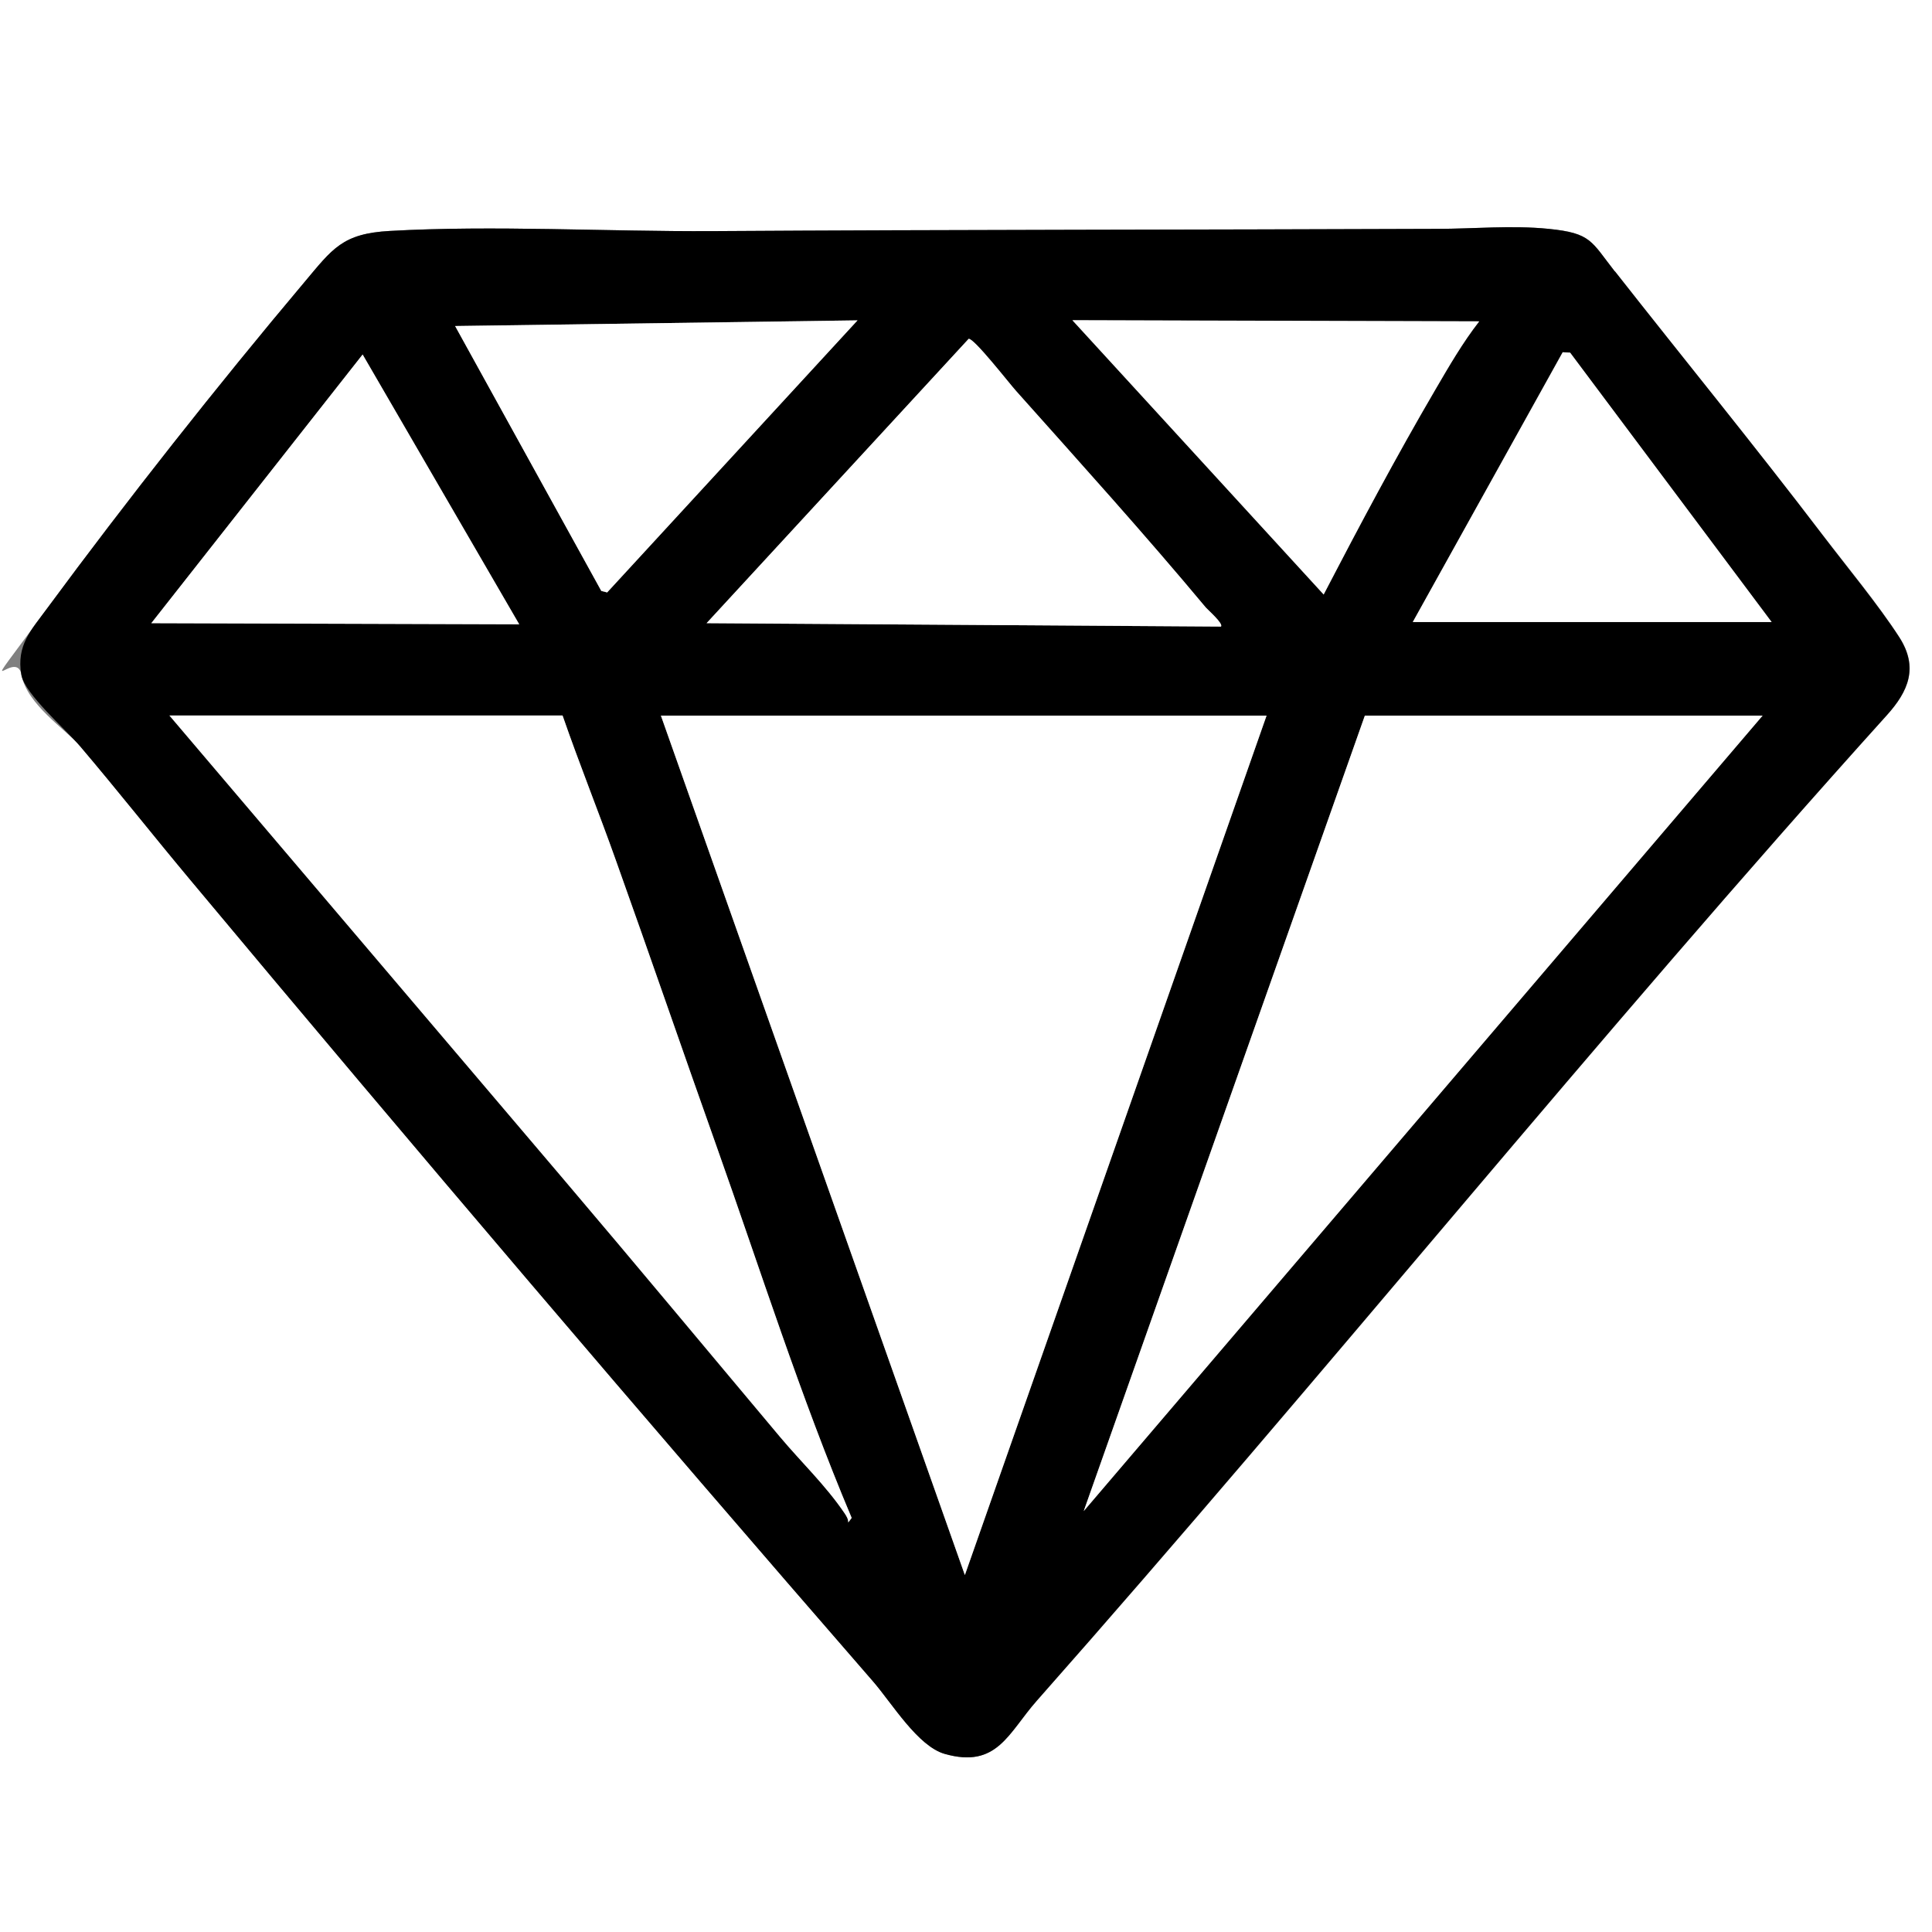
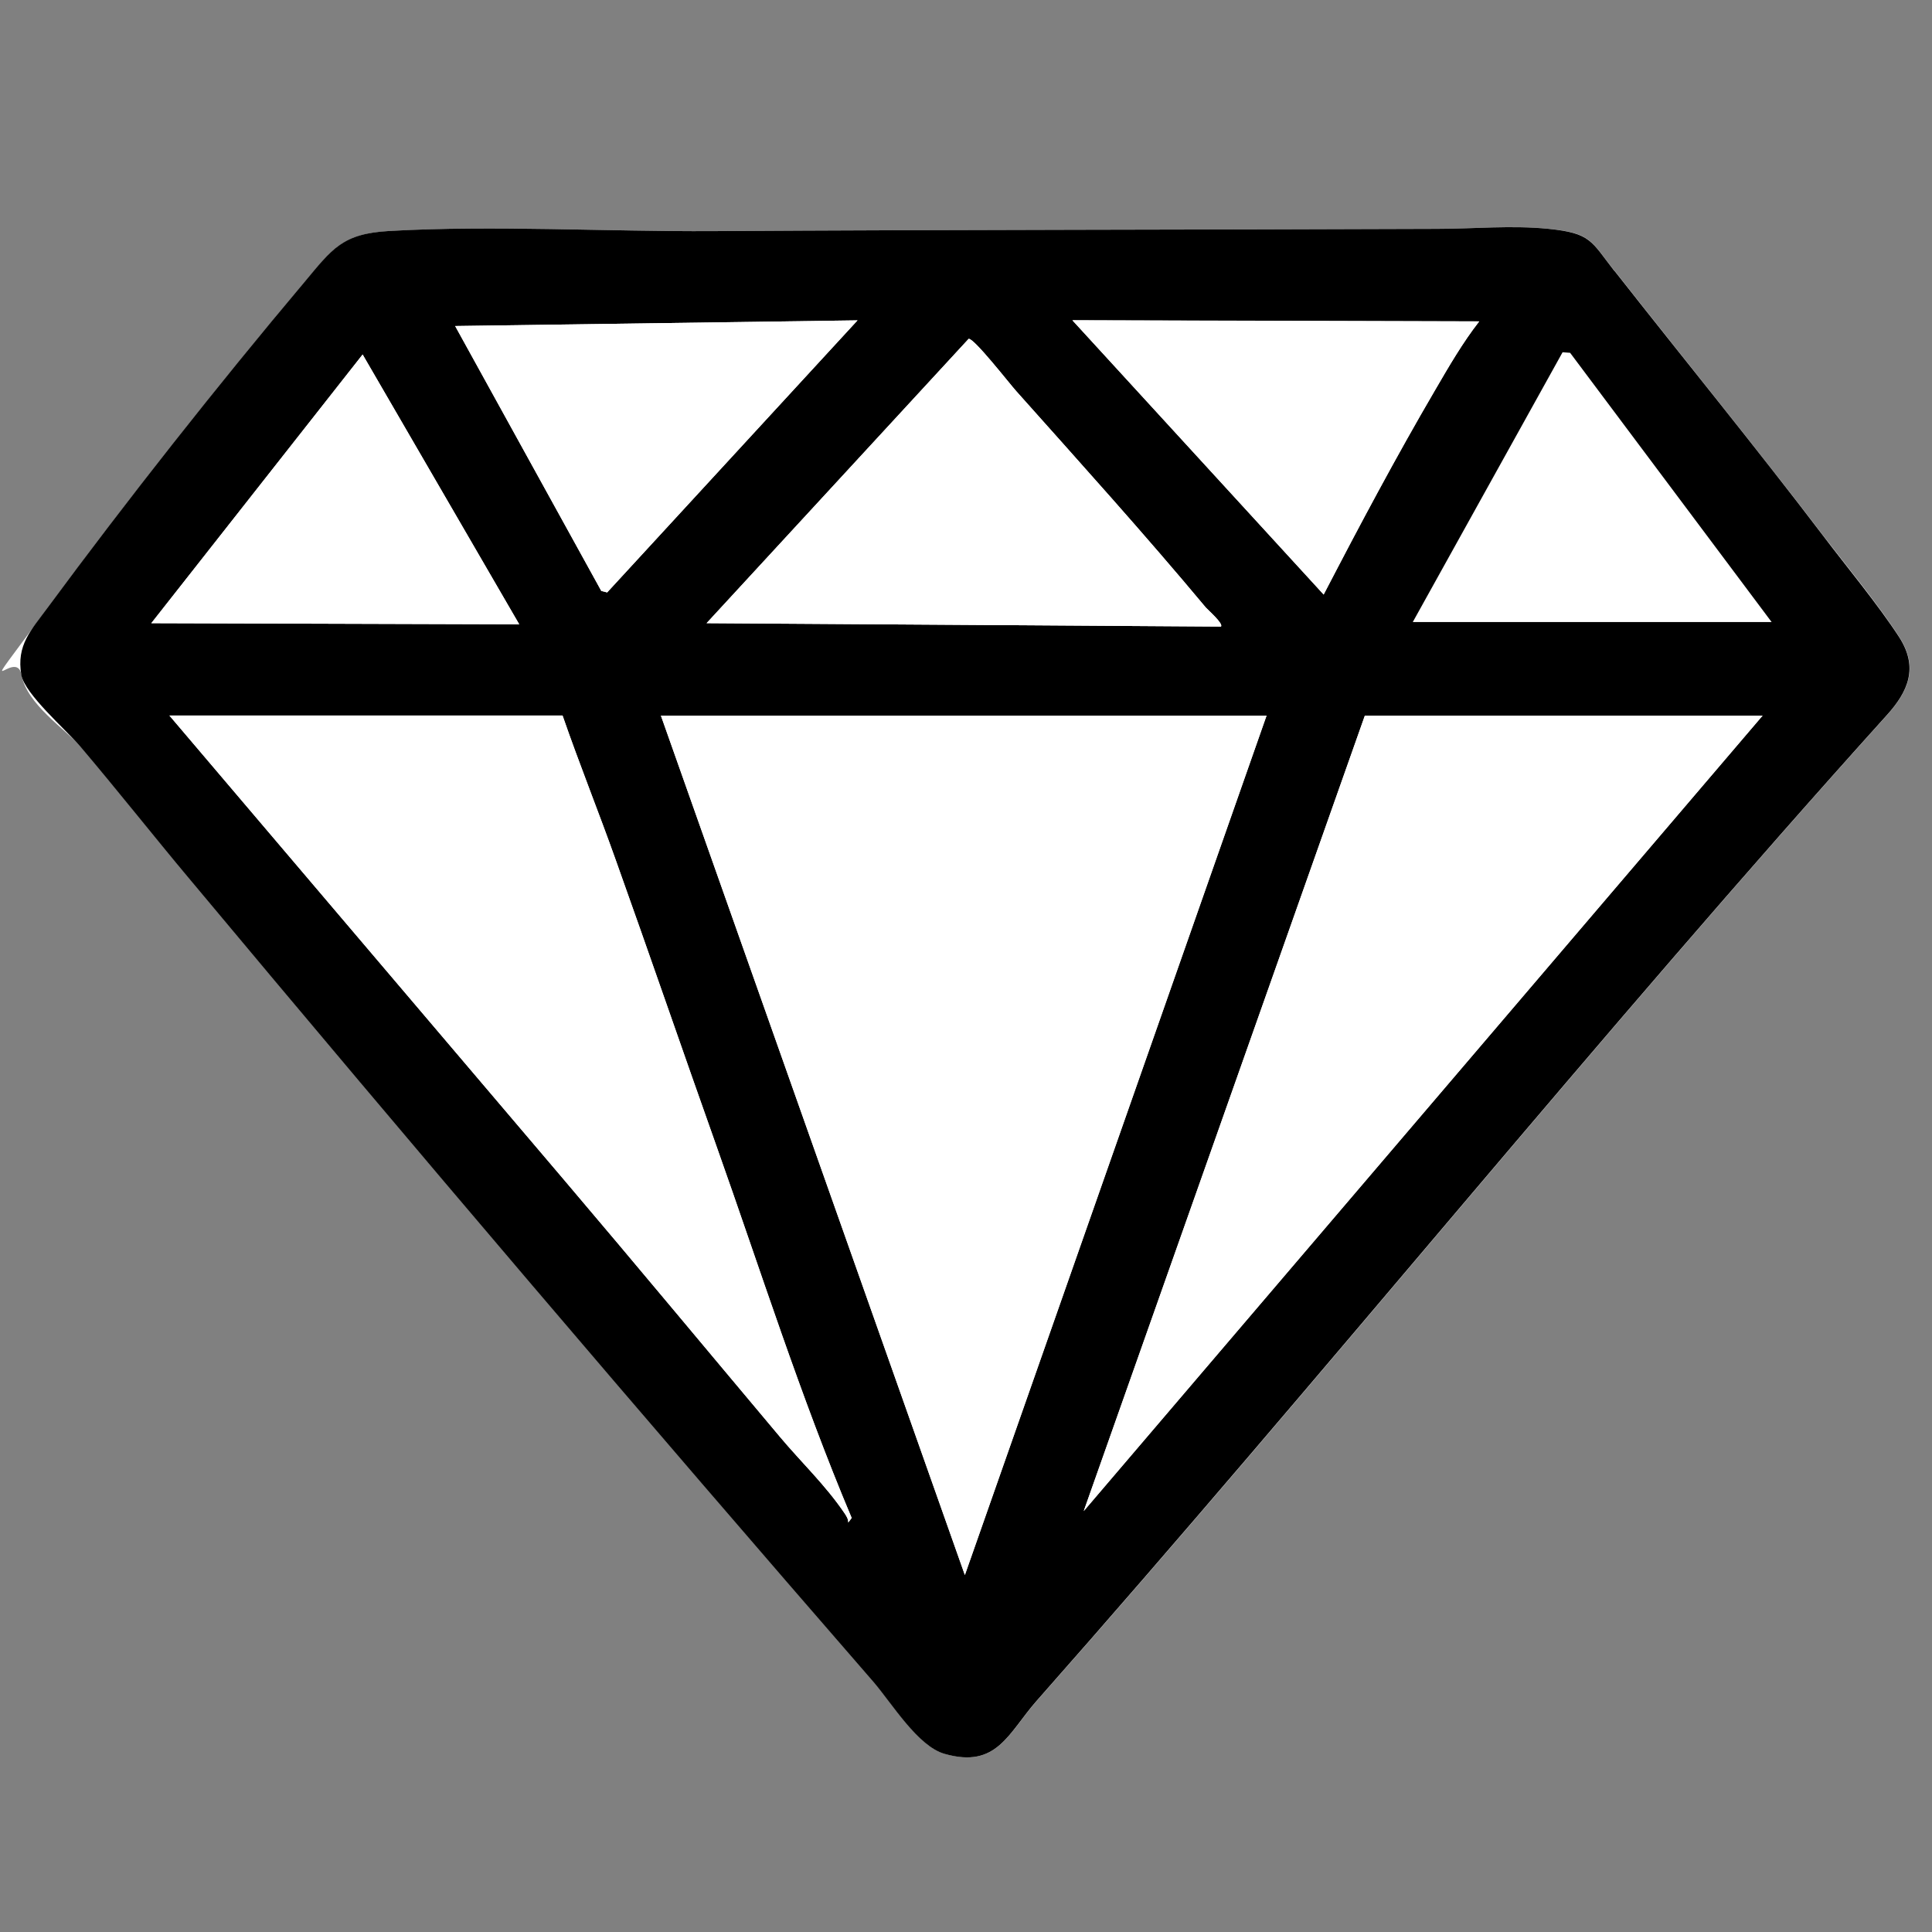
<svg xmlns="http://www.w3.org/2000/svg" viewBox="0 0 1024 1024" version="1.1" id="Calque_1">
  <rect x="0" y="0" width="1024" height="1024" fill="#808080" stroke="none" />
  <defs>
    <style>
      .st0 {
        fill: #fff;
      }
    </style>
  </defs>
-   <path d="M1132.9-108.9v1241.7H-108.9V-108.9h1241.7ZM855.9,143.8c-12.6-16-12.4-20.3-35-22.5-19.9-2-39.5,0-59.3,0-127.9.5-256.7.4-384,1.2-55.7.3-115.9-3.2-170.9-.1-25.2,1.4-30.2,9.4-45.4,27.3-45.8,54.4-94,115.5-136.2,172.7s-16.5,19.6-13.7,35.3,23.6,29,31.2,37.9c19.7,23.1,38.7,47.2,58.2,70.6,119.4,143,240,284.6,362.2,425.2,9.9,11.4,23.6,34.1,37.8,38.2,27.8,7.9,33.7-11.2,48.8-28.2,152.2-172.1,296.8-351.9,450.5-522.3,11.5-12.8,16.9-25.4,6.6-41.4-11.2-17.4-27.6-37.2-40.5-54-36-47.2-73.6-93.3-110.2-139.9Z" class="st0" />
+   <path d="M1132.9-108.9v1241.7H-108.9h1241.7ZM855.9,143.8c-12.6-16-12.4-20.3-35-22.5-19.9-2-39.5,0-59.3,0-127.9.5-256.7.4-384,1.2-55.7.3-115.9-3.2-170.9-.1-25.2,1.4-30.2,9.4-45.4,27.3-45.8,54.4-94,115.5-136.2,172.7s-16.5,19.6-13.7,35.3,23.6,29,31.2,37.9c19.7,23.1,38.7,47.2,58.2,70.6,119.4,143,240,284.6,362.2,425.2,9.9,11.4,23.6,34.1,37.8,38.2,27.8,7.9,33.7-11.2,48.8-28.2,152.2-172.1,296.8-351.9,450.5-522.3,11.5-12.8,16.9-25.4,6.6-41.4-11.2-17.4-27.6-37.2-40.5-54-36-47.2-73.6-93.3-110.2-139.9Z" class="st0" />
  <path d="M855.9,143.8c36.6,46.6,74.3,92.7,110.2,139.9,12.8,16.9,29.2,36.6,40.5,54,10.3,16,4.9,28.7-6.6,41.4-153.7,170.4-298.3,350.1-450.5,522.3-15.1,17.1-21,36.1-48.8,28.2-14.2-4-27.9-26.7-37.8-38.2-122.2-140.6-242.8-282.2-362.2-425.2-19.5-23.3-38.5-47.4-58.2-70.6-7.6-8.9-29.4-27.8-31.2-37.9-2.7-15.8,5.2-23.7,13.7-35.3,42.2-57.2,90.4-118.3,136.2-172.7,15.1-18,20.2-25.9,45.4-27.3,55-3.1,115.2.4,170.9.1,127.4-.8,256.1-.7,384-1.2,19.8,0,39.4-2,59.3,0,22.6,2.3,22.5,6.5,35,22.5ZM701.6,315.1c18.9-36.5,38.4-73.1,59.2-108.6,7.2-12.4,14.4-24.8,23.2-36.1l-215.6-.6,133.2,145.4ZM454.5,169.8l-213.2,3,77.4,140.4,3.1.8,132.7-144.2ZM639.1,322c-32.6-39-66.6-76.7-100.4-114.6-3.4-3.8-22.5-28.3-25.3-27.8l-138.9,150.7,272.6,1.8c1.6-1.4-7-9-8-10.1ZM748.8,329.7h190.2l-106.8-142.7-4-.3-79.4,143ZM275.2,330.9l-83-143-112,142.4,195,.6ZM298.2,379.3H89.8l209,245.9c38.4,45.2,76.3,90.9,114.5,136.3,11.3,13.5,24.3,25.7,34.4,40.7,1,1.5,1.9,2.9,1.9,4.8l1.8-2.4c-27.2-64.5-48.3-131.3-71.7-197.2-17.9-50.4-35.3-101.1-53.3-151.4-9.1-25.6-19.3-50.9-28.2-76.6ZM671.3,379.3h-321l161.1,455.5,159.9-455.5ZM934.2,379.3h-210.8l-149,421.6,359.8-421.6Z" />
  <polygon points="671.3 379.3 511.4 834.8 350.3 379.3 671.3 379.3" class="st0" />
  <polygon points="934.2 379.3 574.4 800.9 723.4 379.3 934.2 379.3" class="st0" />
  <path d="M298.2,379.3c8.9,25.7,19.1,51,28.2,76.6,18,50.4,35.4,101,53.3,151.4,23.4,65.9,44.5,132.7,71.7,197.2l-1.8,2.4c0-1.8-.9-3.3-1.9-4.8-10.1-14.9-23.1-27.2-34.4-40.7-38.1-45.4-76.1-91.1-114.5-136.3l-209-245.9h208.4Z" class="st0" />
  <path d="M639.1,322c1,1.2,9.6,8.7,8,10.1l-272.6-1.8,138.9-150.7c2.8-.5,21.8,24,25.3,27.8,33.8,37.9,67.9,75.6,100.4,114.6Z" class="st0" />
  <path d="M701.6,315.1l-133.2-145.4,215.6.6c-8.8,11.3-16,23.8-23.2,36.1-20.8,35.6-40.2,72.1-59.2,108.6Z" class="st0" />
  <polygon points="454.5 169.8 321.8 314 318.7 313.2 241.2 172.8 454.5 169.8" class="st0" />
  <polygon points="275.2 330.9 80.2 330.3 192.2 187.9 275.2 330.9" class="st0" />
-   <polygon points="748.8 329.7 828.3 186.7 832.2 186.9 939 329.7 748.8 329.7" class="st0" />
</svg>